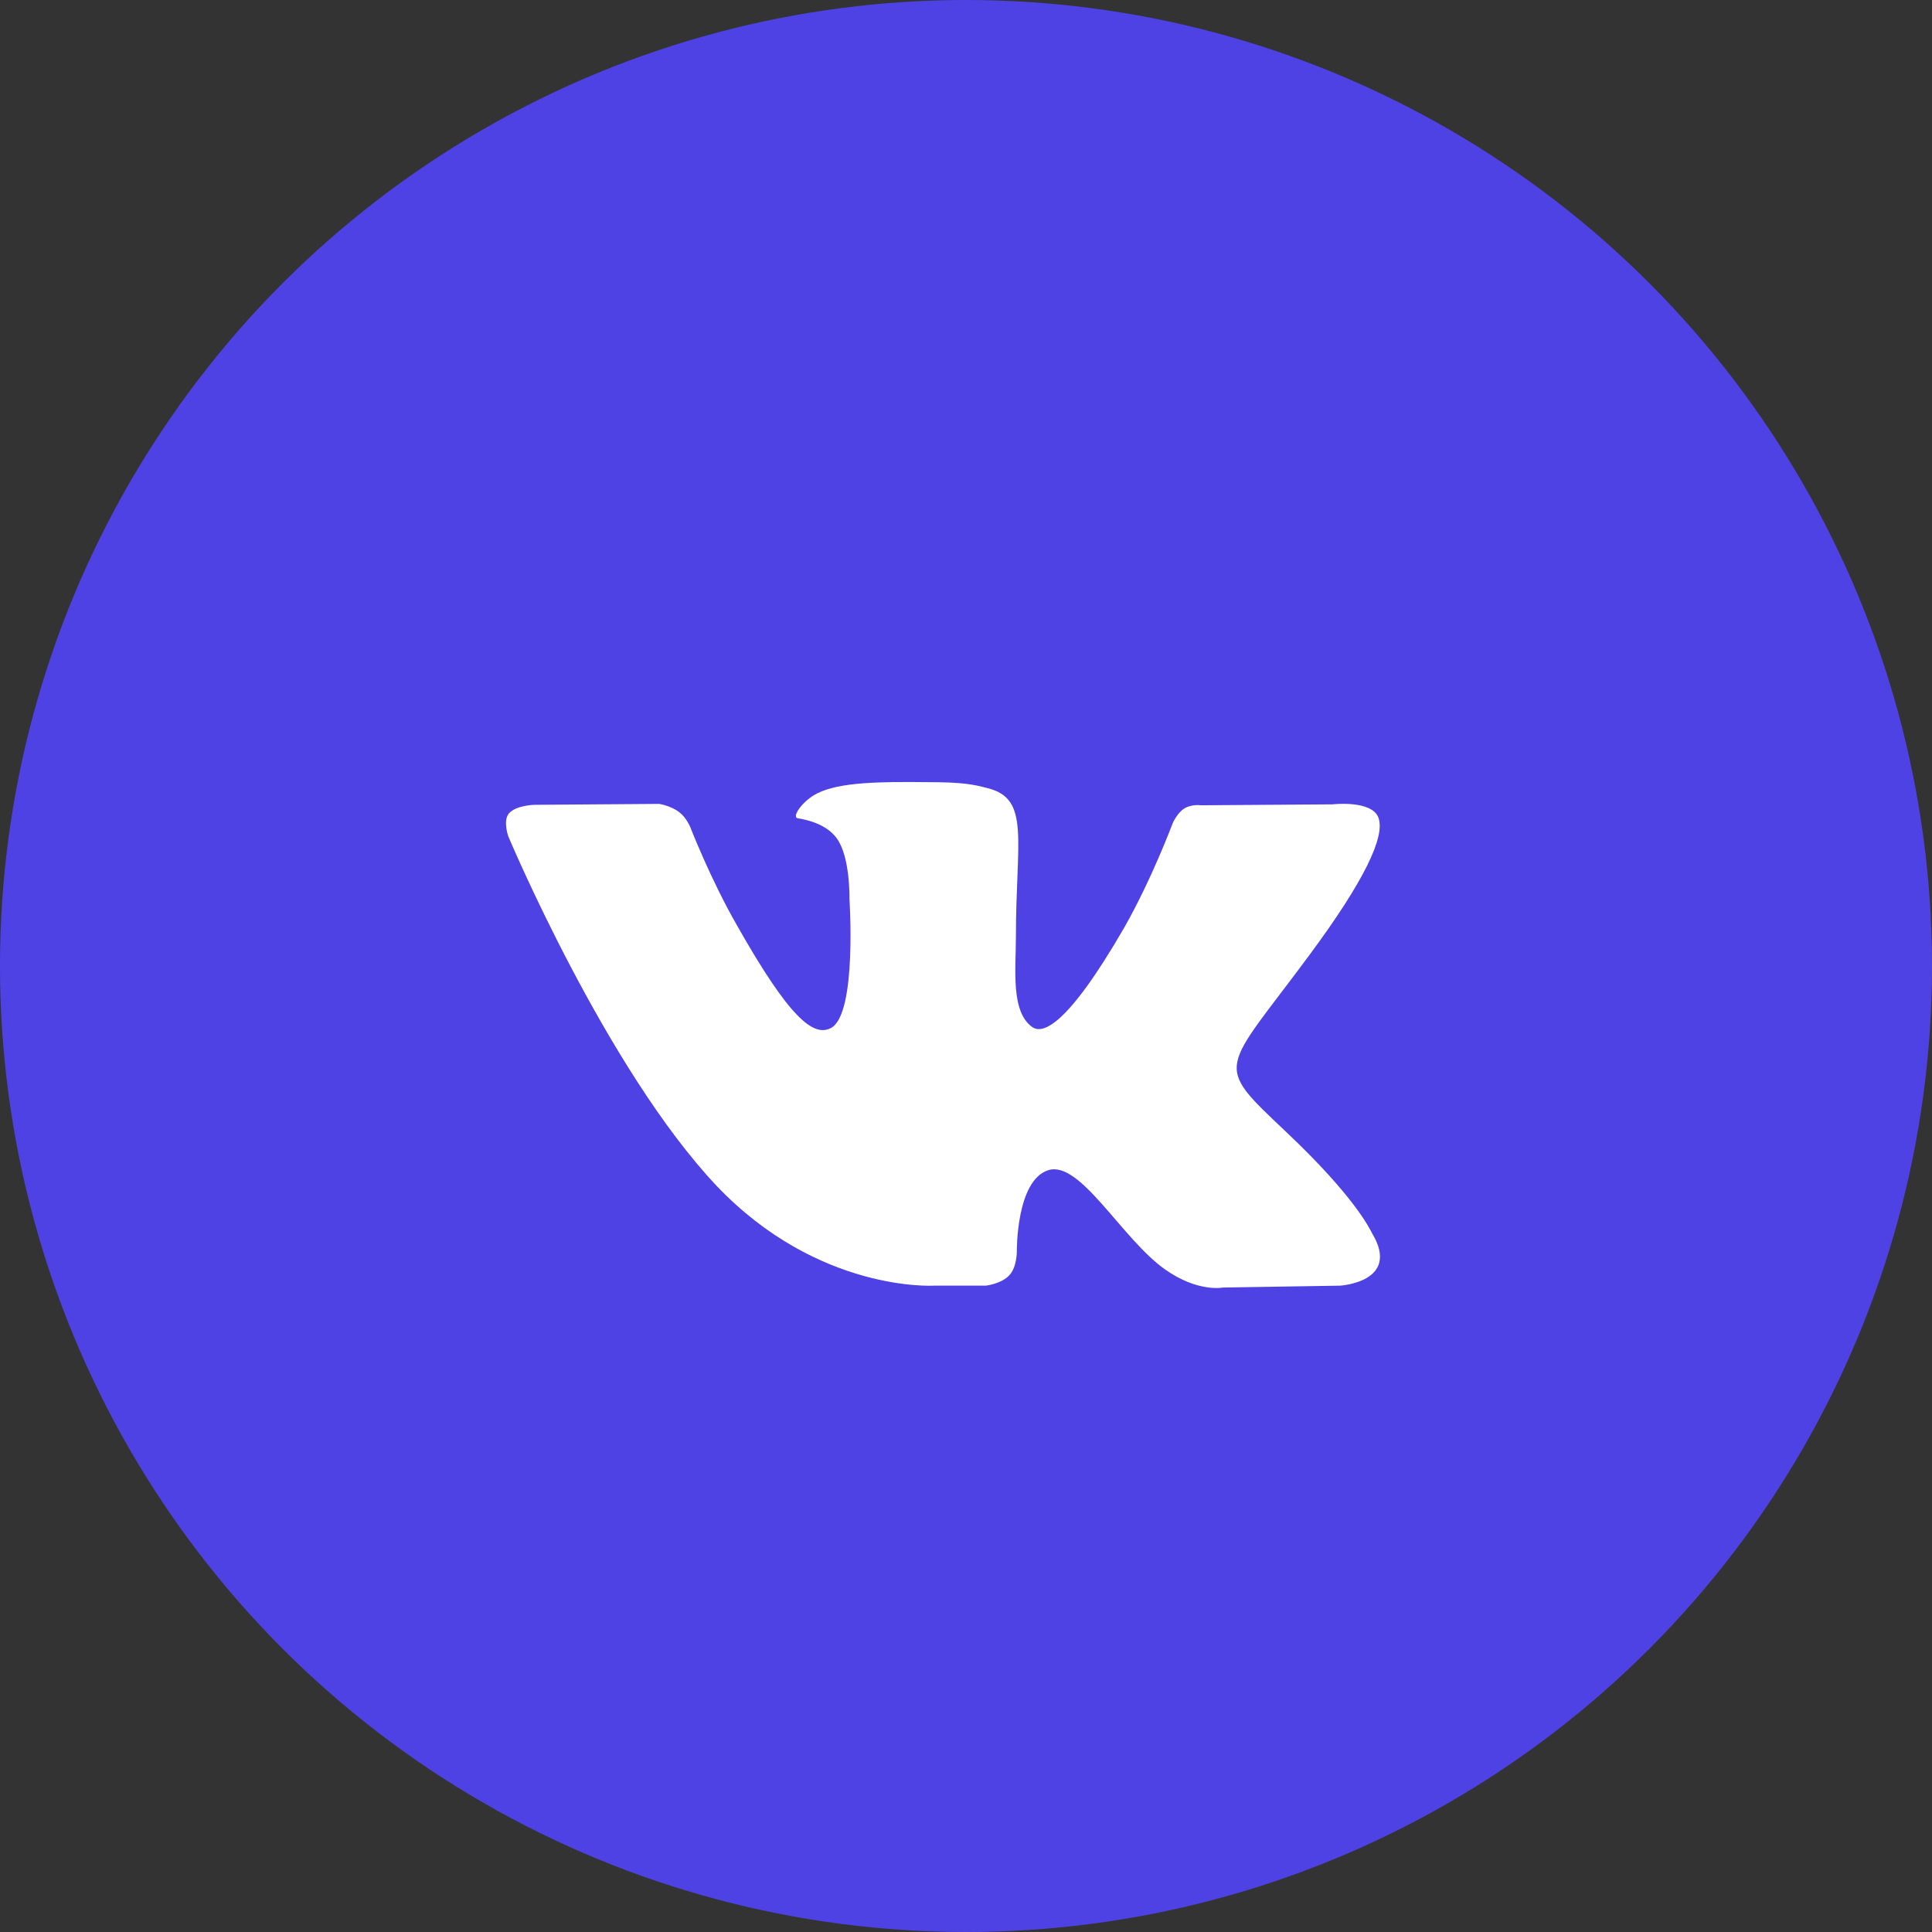
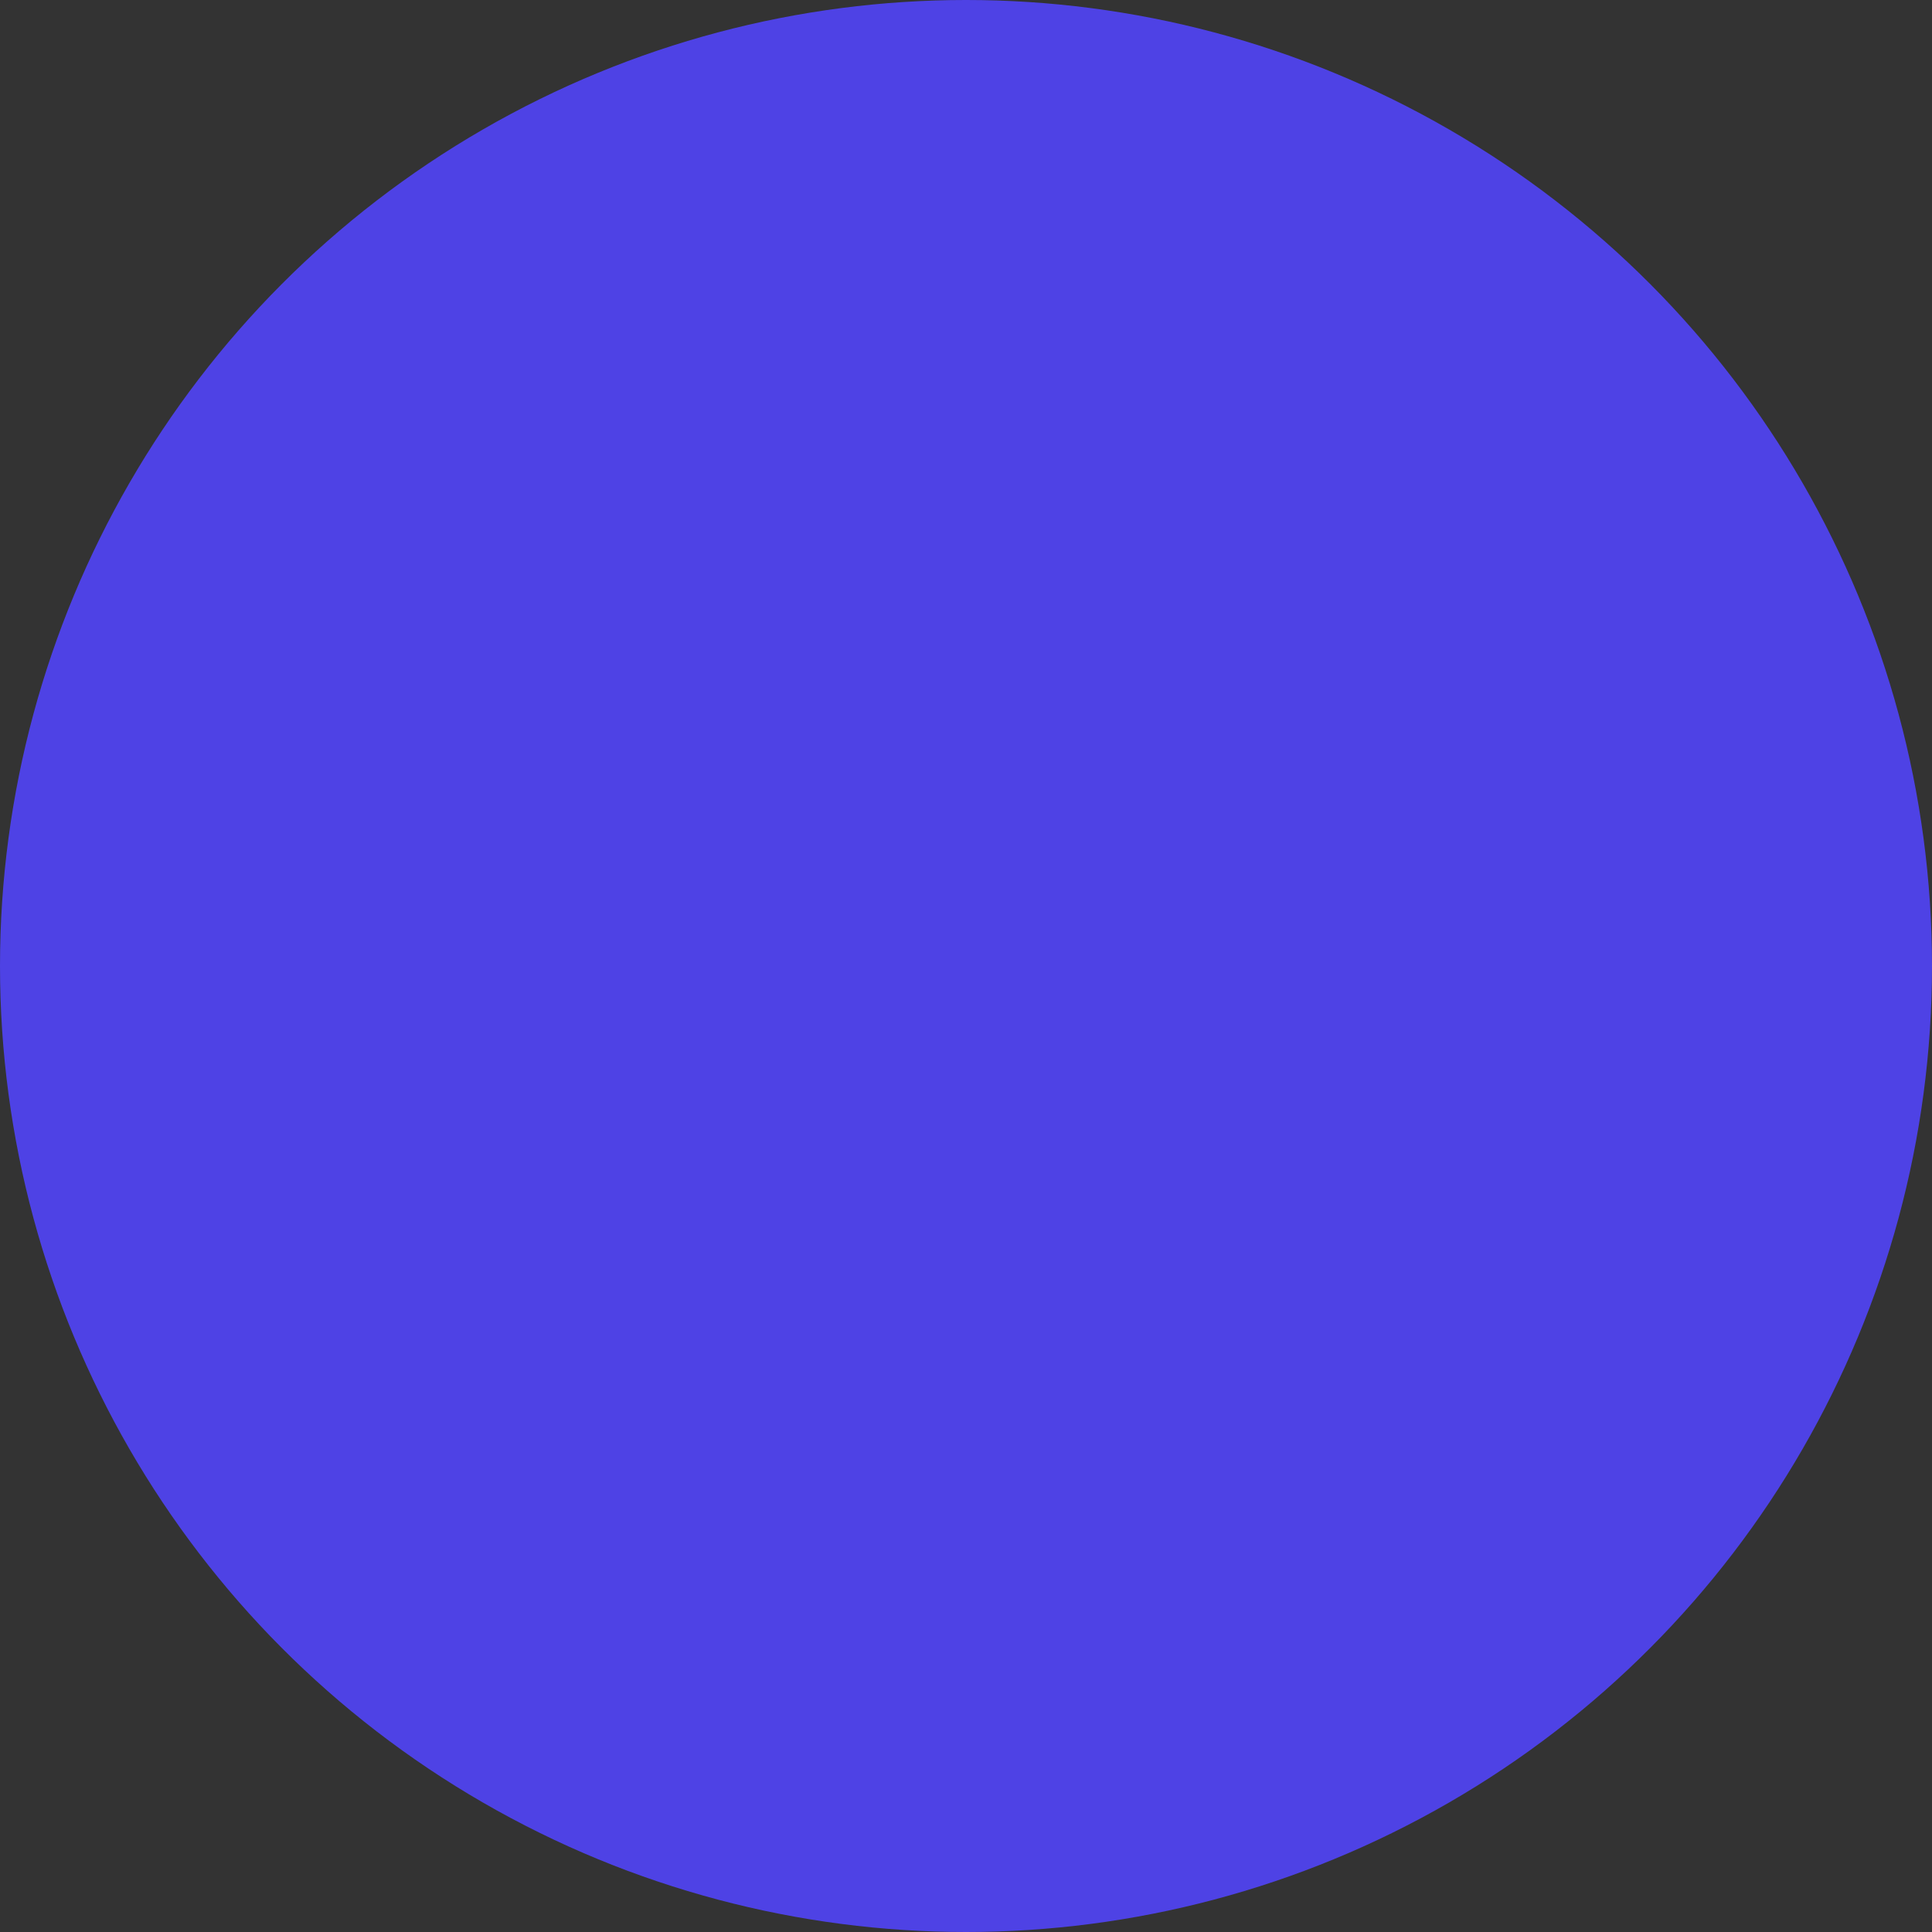
<svg xmlns="http://www.w3.org/2000/svg" width="42" height="42" viewBox="0 0 42 42" fill="none">
  <rect x="0" y="0" width="42" height="42" fill="#333333" stroke="none" />
  <circle cx="21" cy="21" r="21" fill="#4E42E5" />
-   <path fill-rule="evenodd" clip-rule="evenodd" d="M20.3 27.949H21.431C21.431 27.949 21.778 27.909 21.946 27.718C22.105 27.546 22.105 27.213 22.105 27.213C22.105 27.213 22.085 25.661 22.789 25.439C23.483 25.218 24.385 26.931 25.327 27.596C26.041 28.101 26.586 27.99 26.586 27.99L29.134 27.949C29.134 27.949 30.463 27.869 29.828 26.81C29.779 26.72 29.462 26.024 27.945 24.593C26.358 23.091 26.566 23.333 28.48 20.742C29.65 19.16 30.116 18.192 29.967 17.779C29.828 17.386 28.966 17.486 28.966 17.486L26.11 17.506C26.11 17.506 25.902 17.476 25.744 17.577C25.595 17.668 25.496 17.89 25.496 17.89C25.496 17.89 25.04 19.109 24.445 20.157C23.176 22.355 22.66 22.466 22.452 22.335C21.966 22.012 22.085 21.055 22.085 20.379C22.085 18.252 22.402 17.365 21.47 17.134C21.163 17.053 20.935 17.003 20.142 17.003C19.12 16.992 18.258 17.003 17.772 17.244C17.445 17.406 17.197 17.768 17.346 17.789C17.534 17.819 17.96 17.91 18.189 18.222C18.486 18.625 18.466 19.532 18.466 19.532C18.466 19.532 18.635 22.032 18.07 22.345C17.683 22.556 17.157 22.123 16.027 20.127C15.442 19.109 15.006 17.98 15.006 17.98C15.006 17.98 14.917 17.768 14.768 17.658C14.59 17.517 14.332 17.476 14.332 17.476L11.615 17.496C11.615 17.496 11.209 17.506 11.06 17.688C10.931 17.849 11.05 18.182 11.05 18.182C11.05 18.182 13.172 23.232 15.581 25.782C17.792 28.101 20.3 27.949 20.3 27.949Z" fill="white" />
</svg>